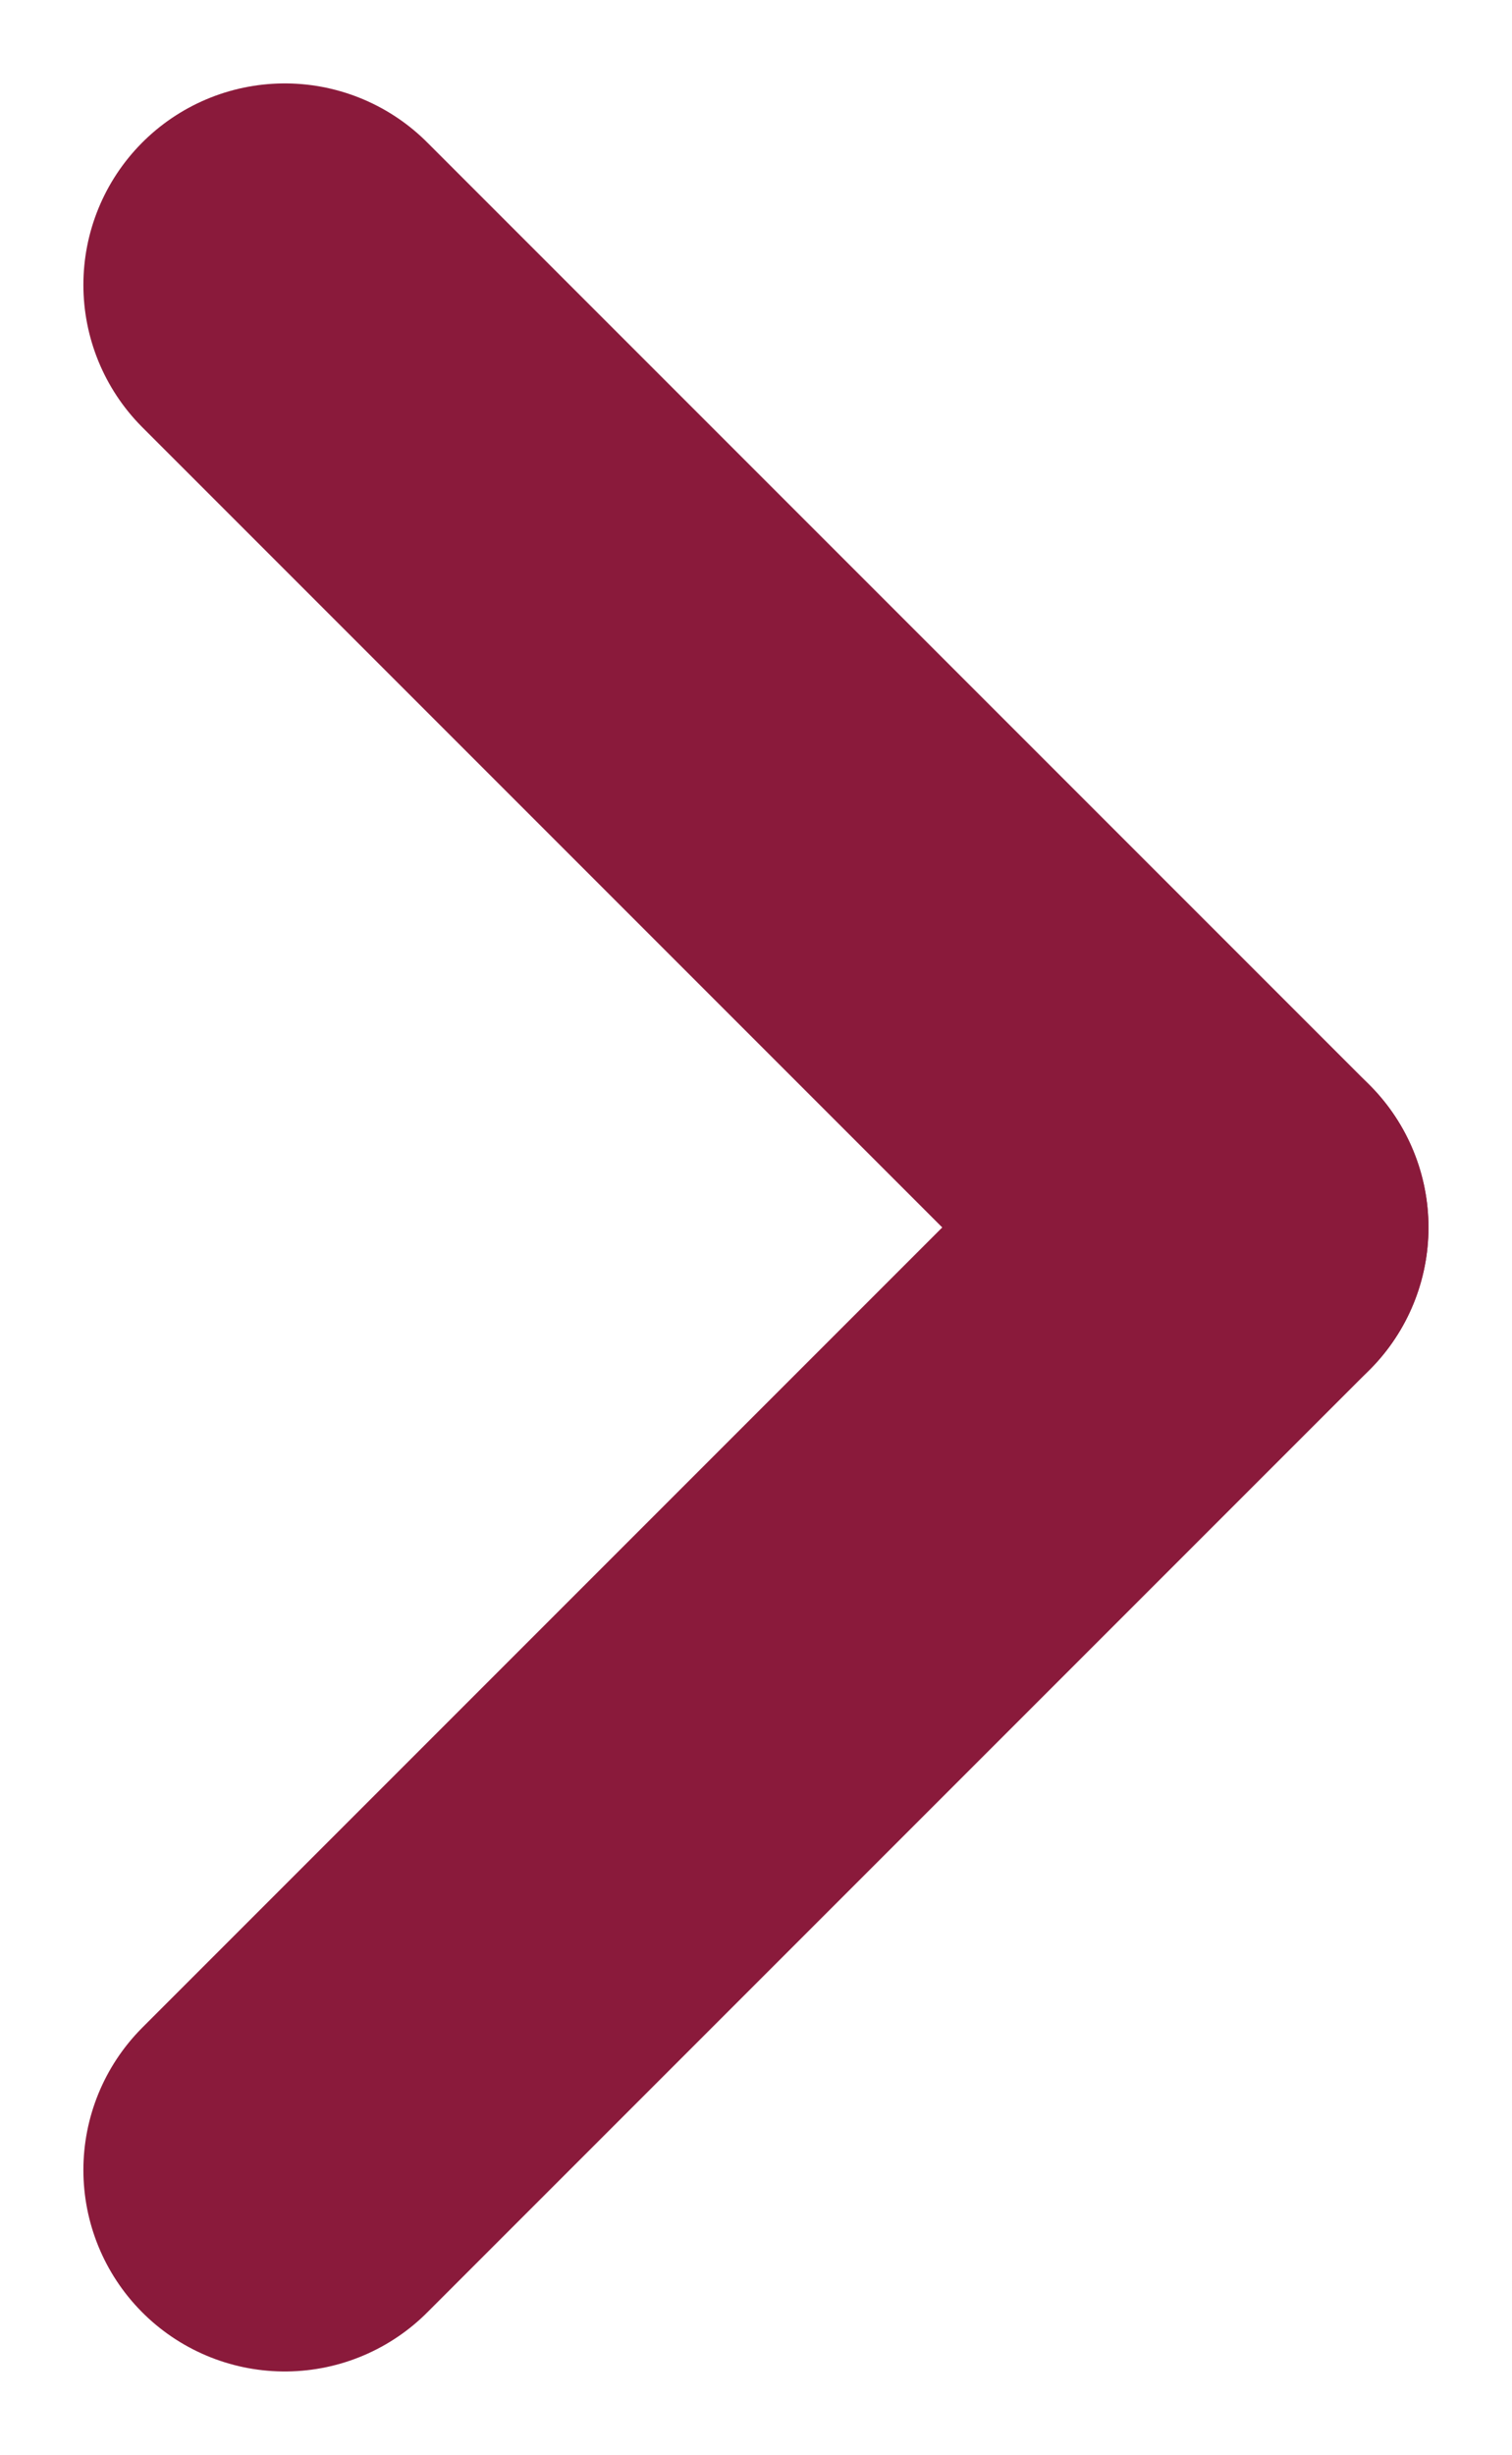
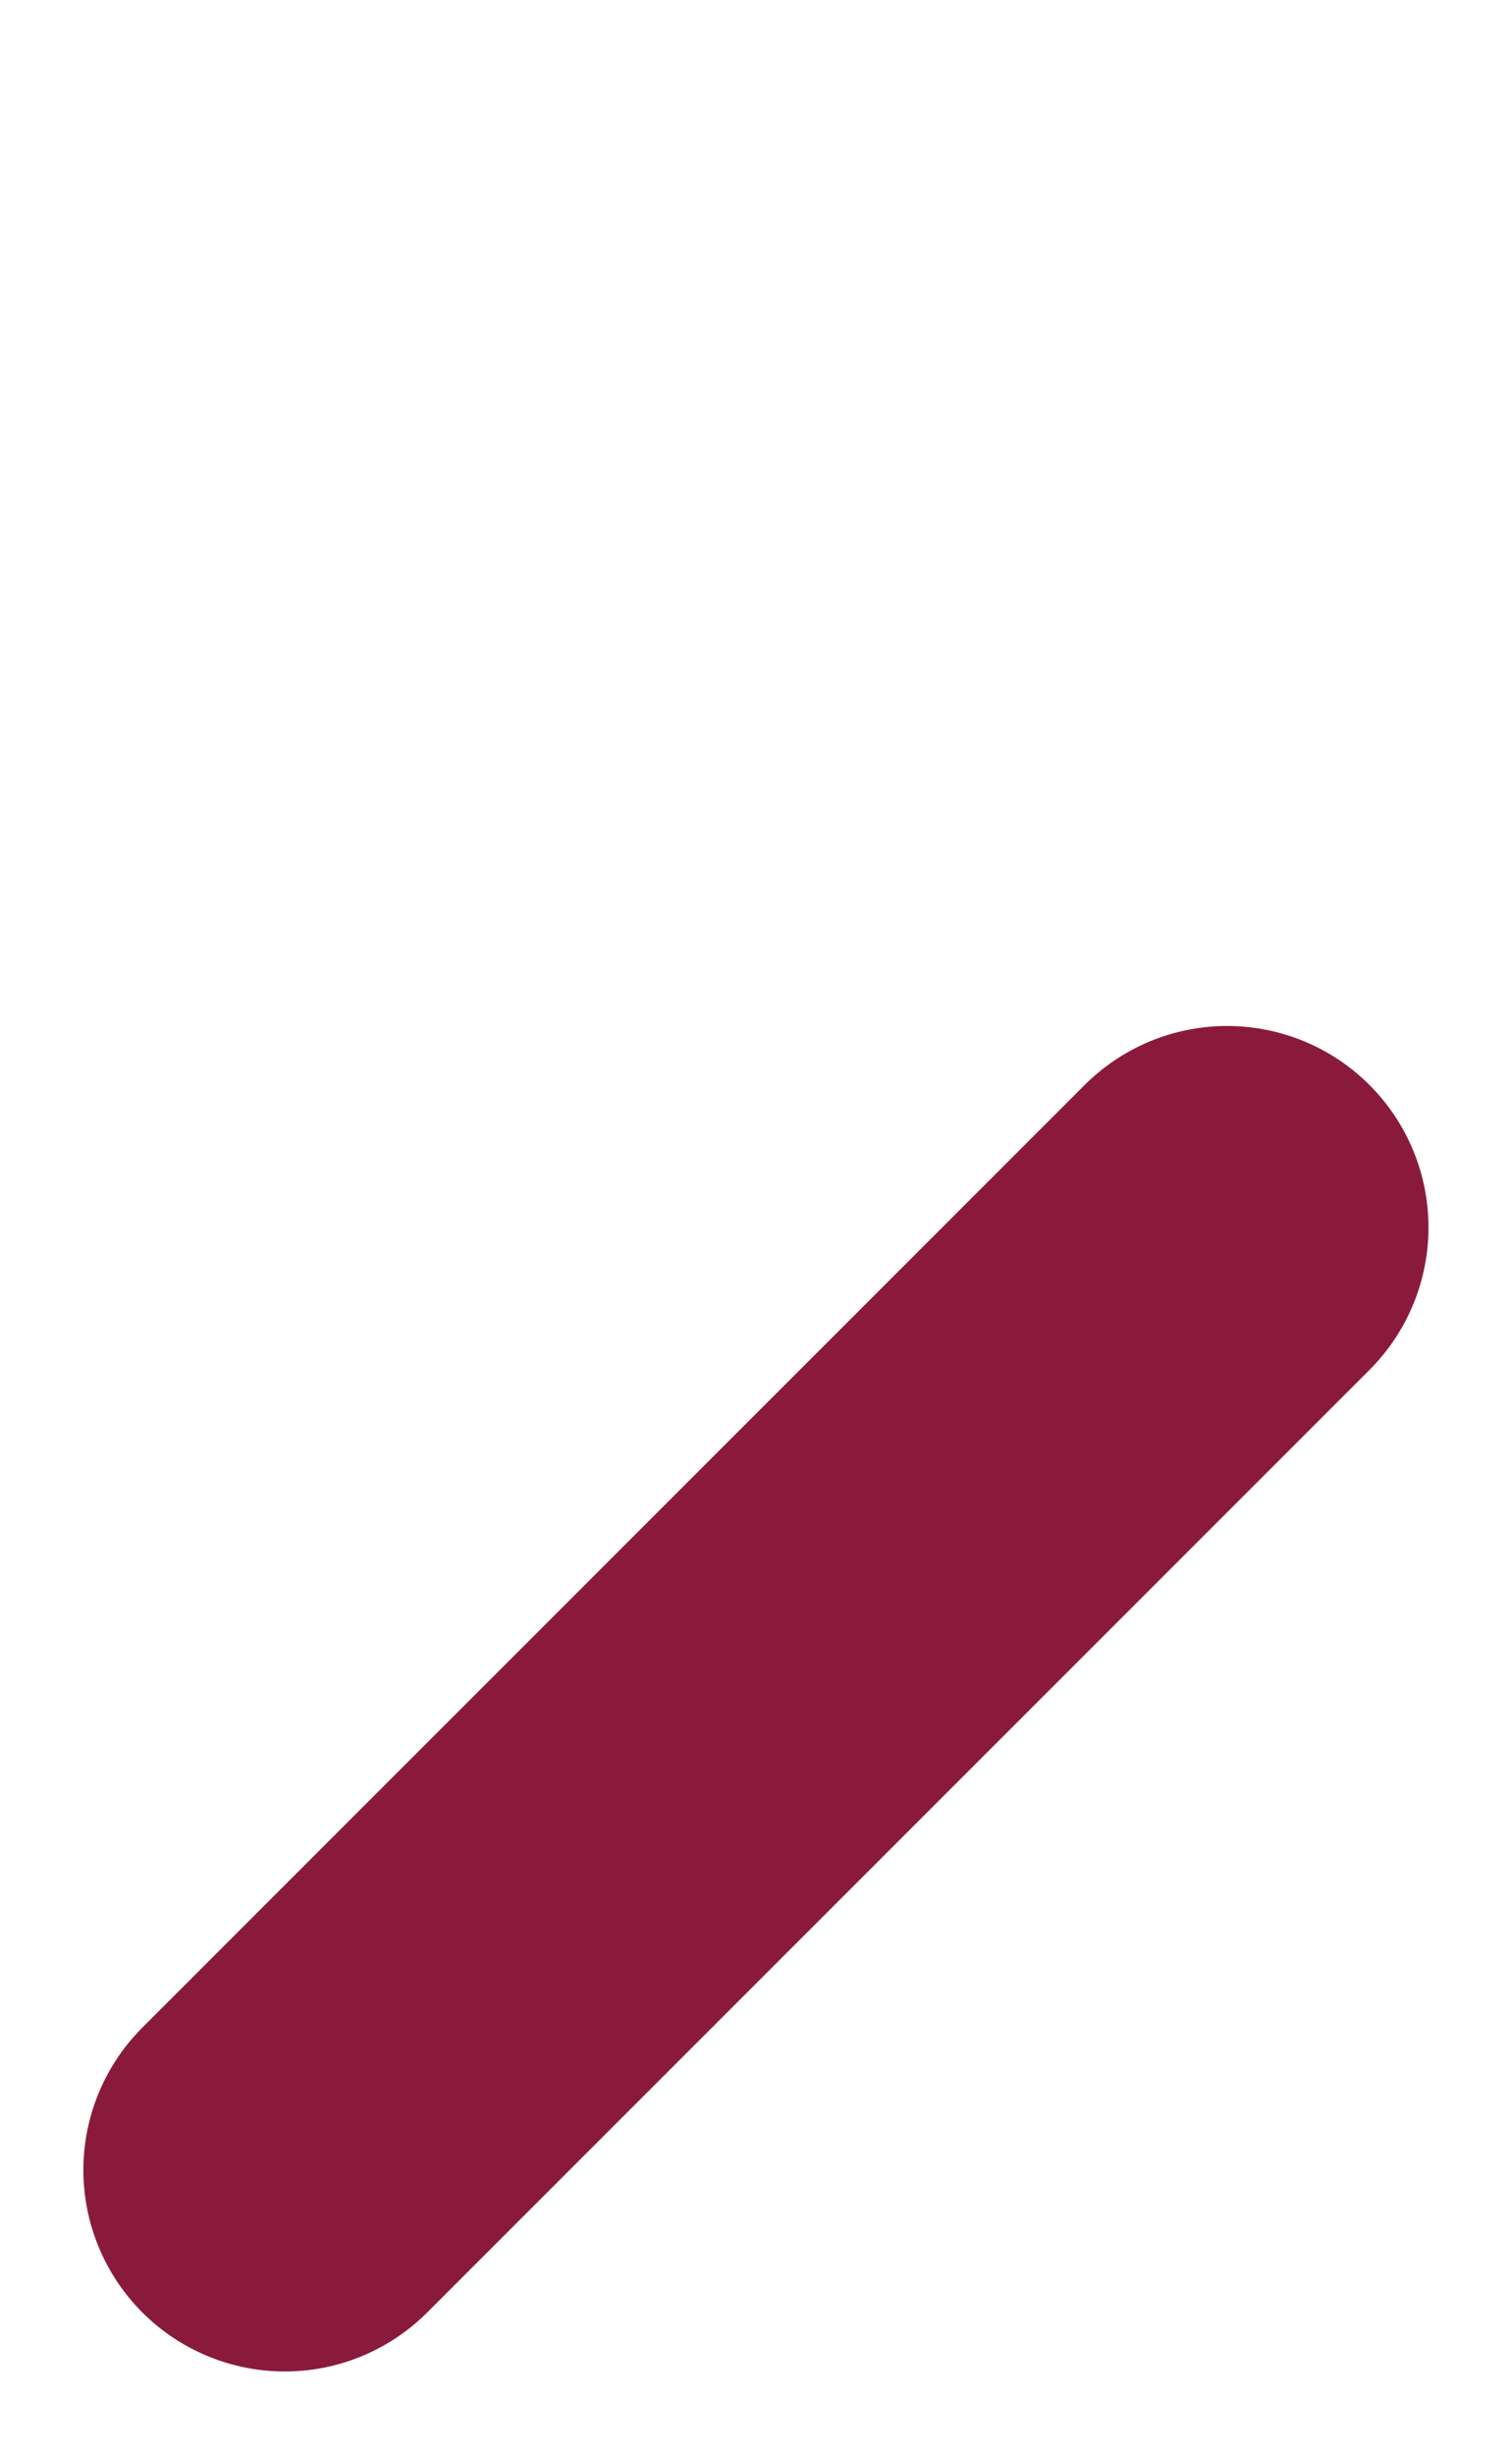
<svg xmlns="http://www.w3.org/2000/svg" width="11.261" height="18.279" viewBox="0 0 11.261 18.279">
  <g transform="translate(2.121 2.121)">
-     <line x2="7.018" y2="7.018" fill="none" stroke="#8a1a3b" stroke-linecap="round" stroke-width="3" />
    <line y1="7.018" x2="7.018" transform="translate(0 7.018)" fill="none" stroke="#8a1a3b" stroke-linecap="round" stroke-width="3" />
  </g>
</svg>